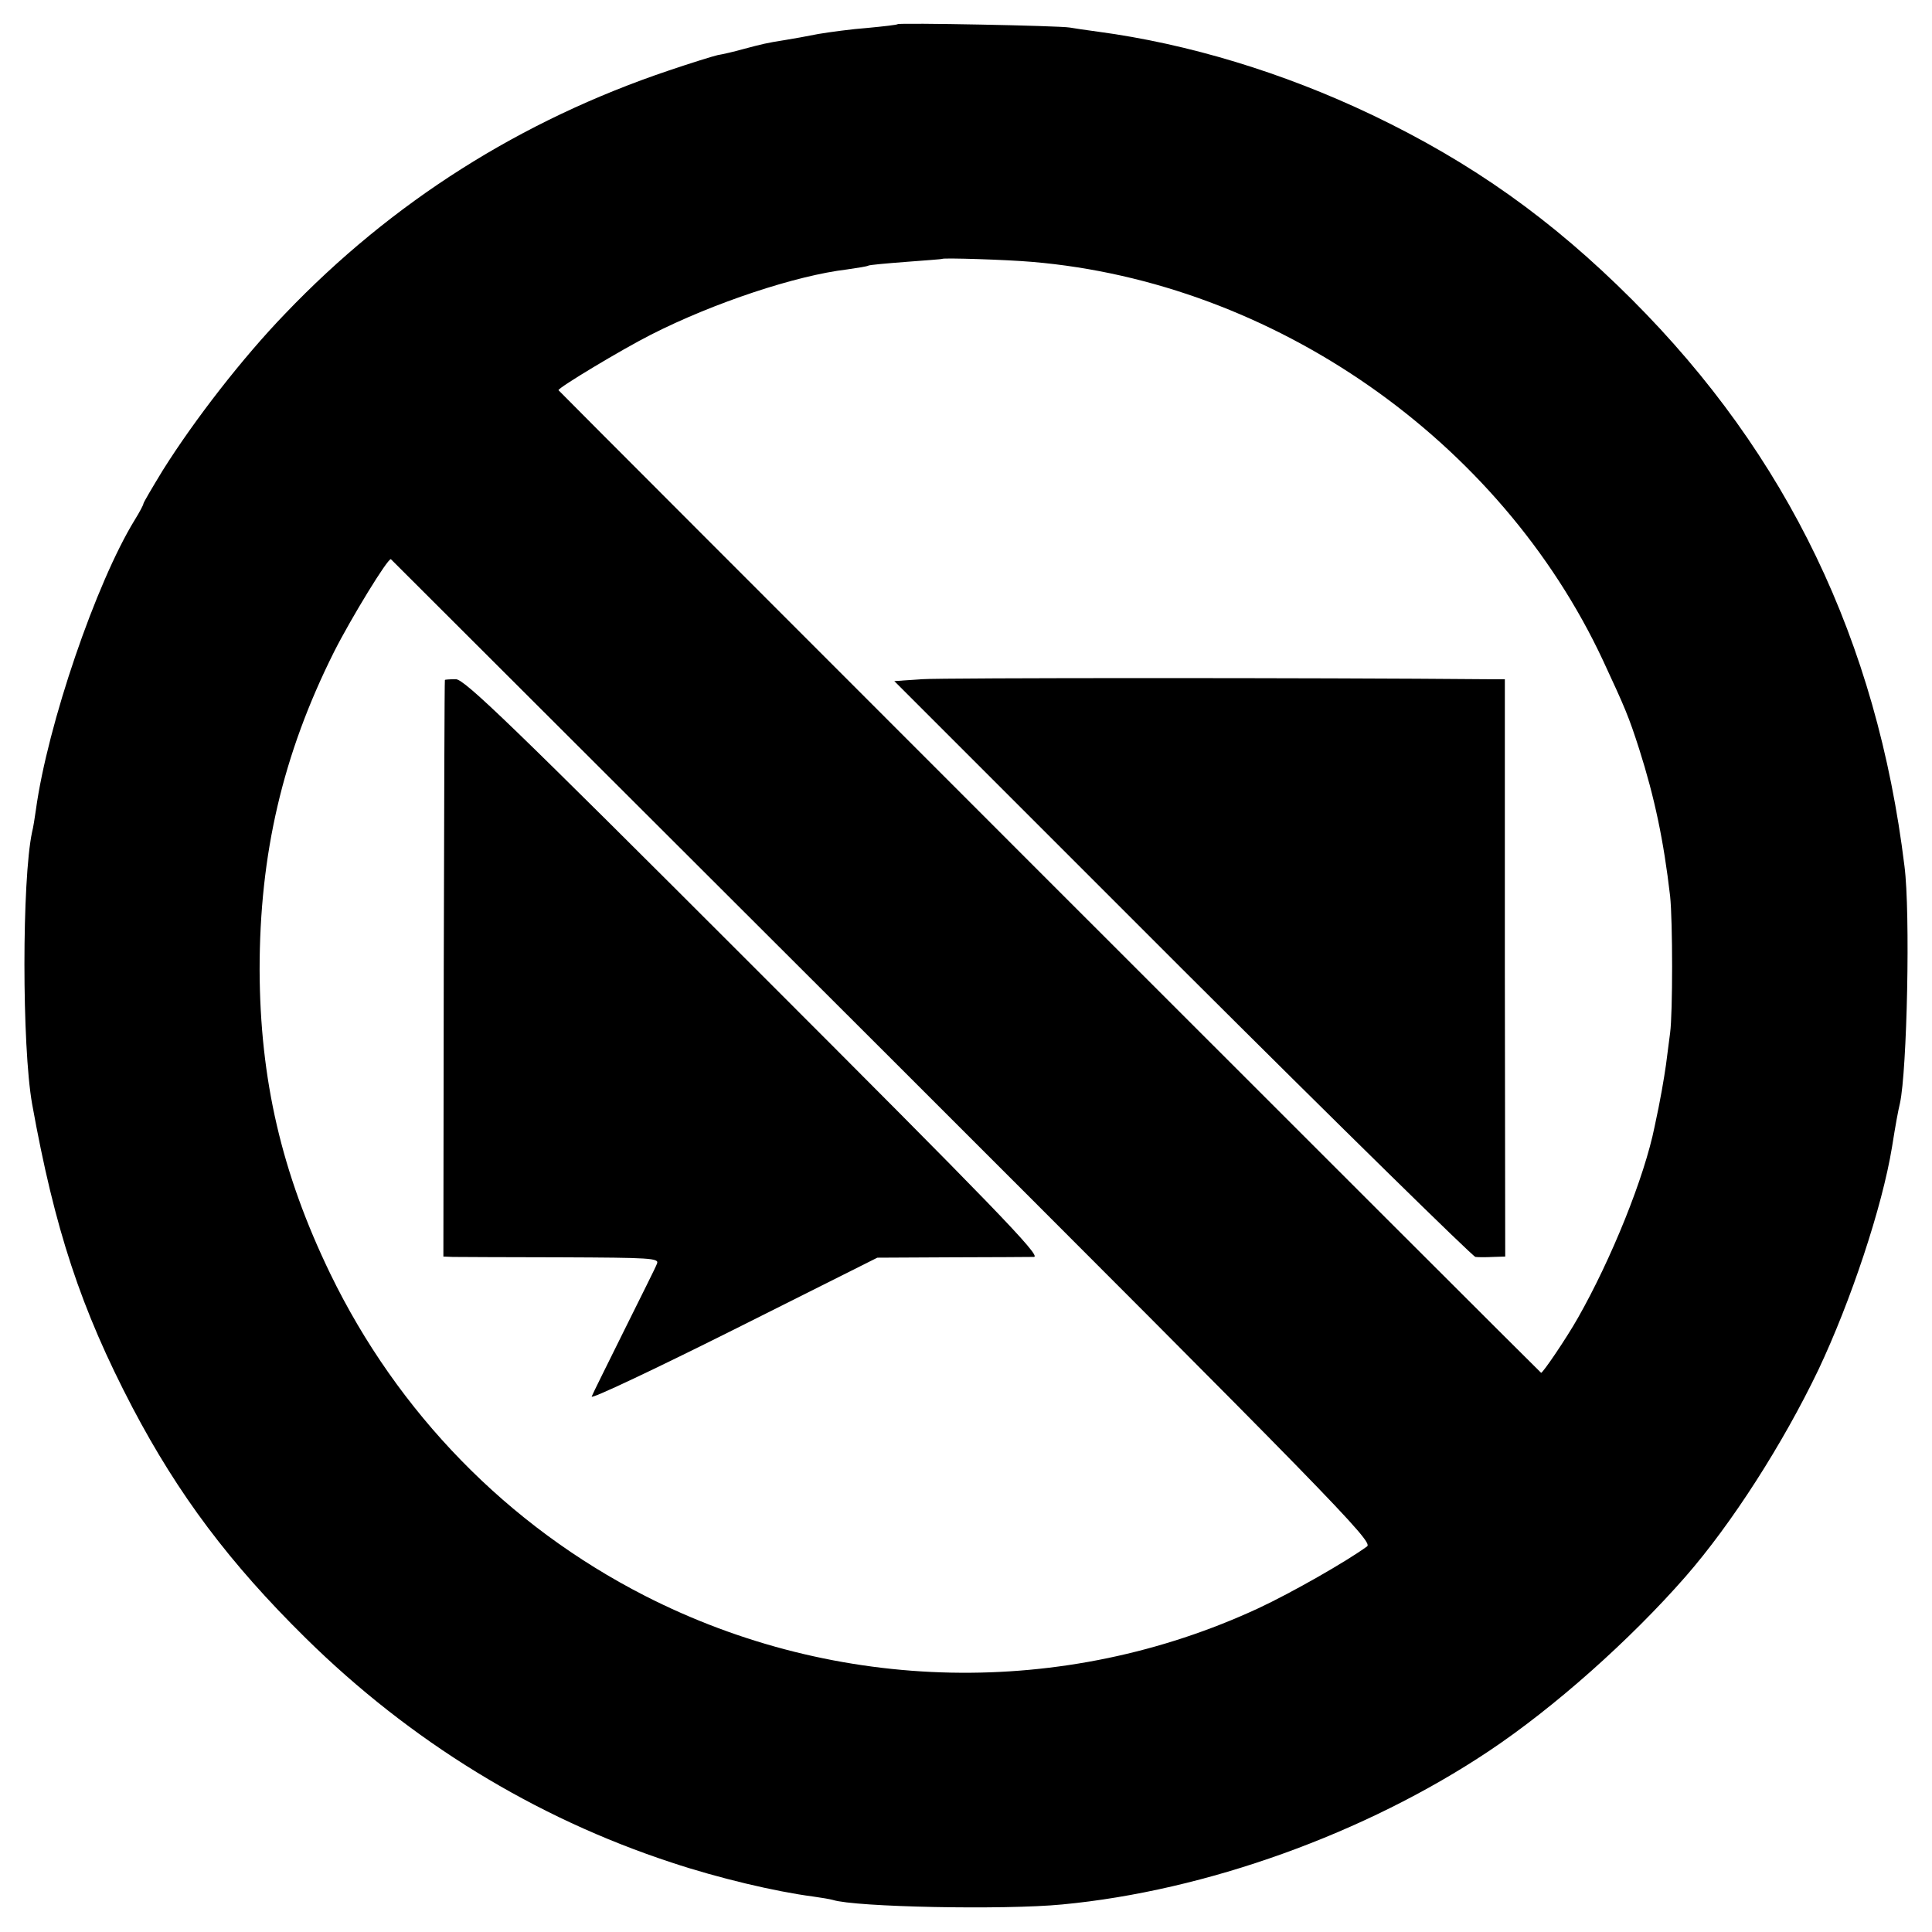
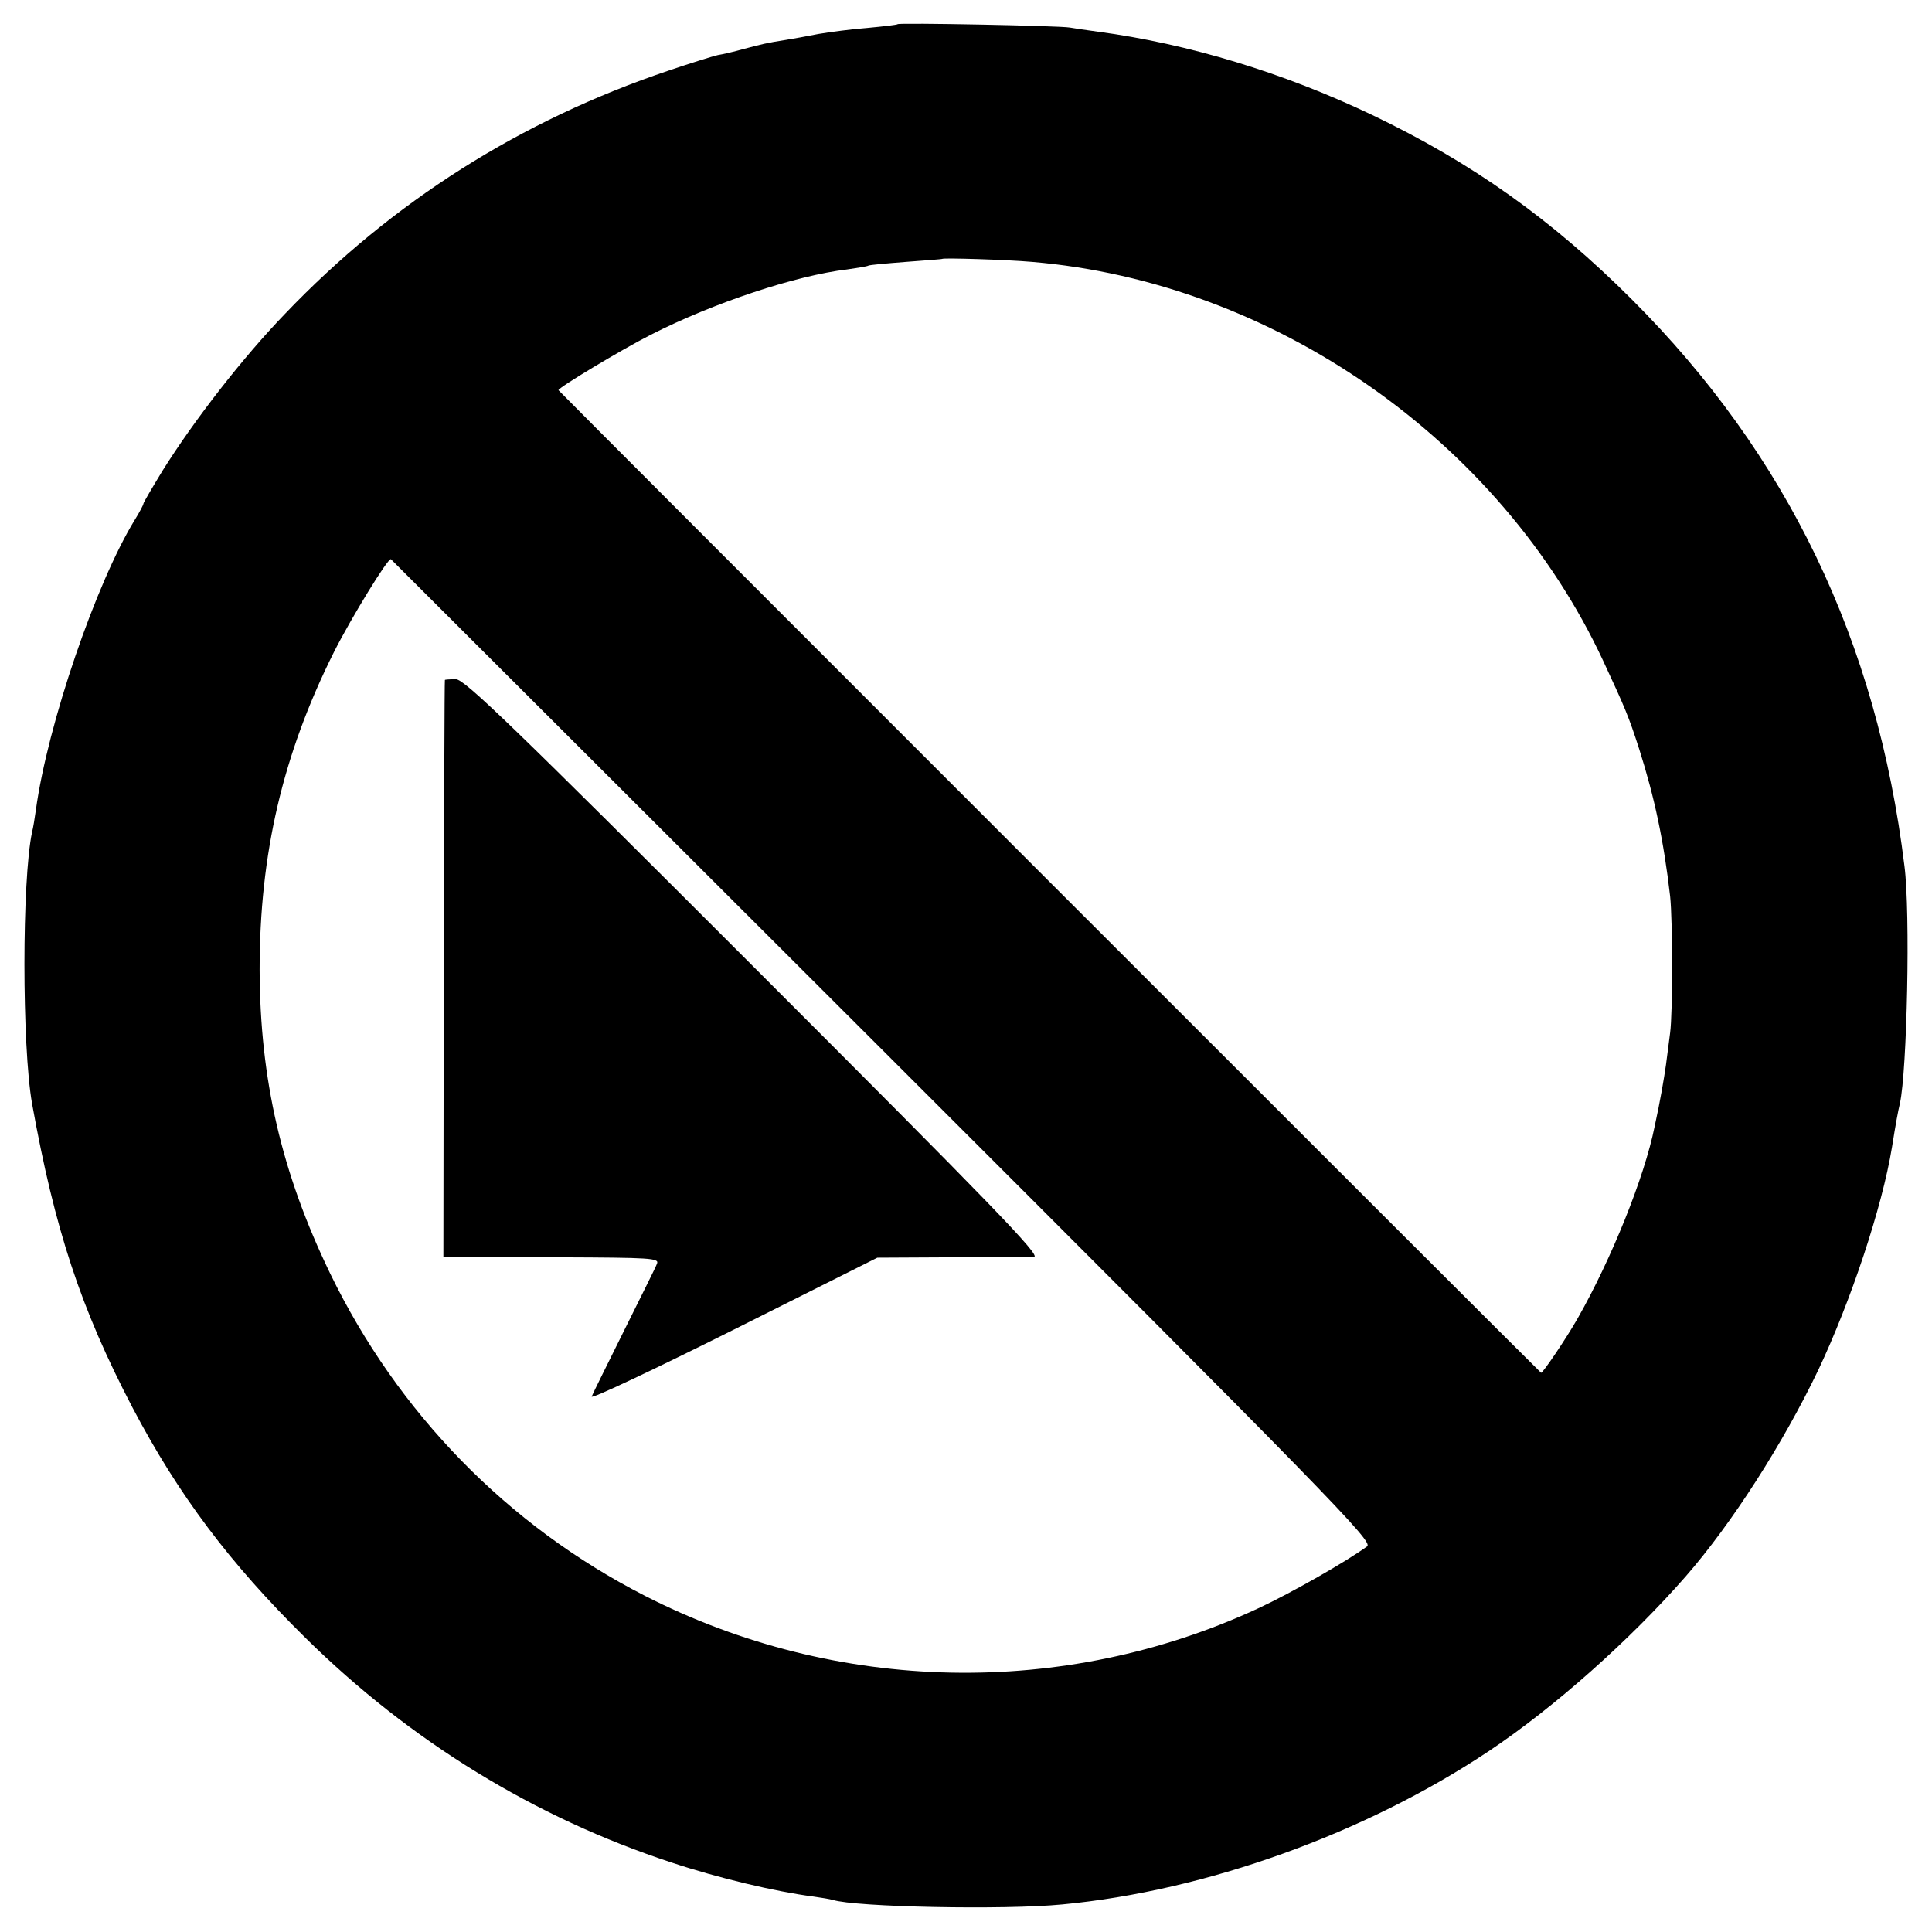
<svg xmlns="http://www.w3.org/2000/svg" version="1.0" width="512pt" height="512pt" viewBox="0 0 512 512" preserveAspectRatio="xMidYMid meet">
  <g transform="translate(0,512) scale(0.1,-0.1)" fill="#000000" stroke="none">
    <path d="M2379 5056 c-2 -2 -38 -6 -80 -10 -41 -3 -100 -11 -130 -16 -30 -6 -69 -13 -88 -16 -51 -8 -62 -11 -111 -24 -25 -7 -55 -14 -68 -16 -13 -3 -71 -21 -130 -41 -392 -132 -733 -348 -1016 -644 -113 -117 -241 -282 -325 -416 -28 -46 -51 -85 -51 -88 0 -3 -10 -22 -23 -43 -102 -166 -231 -542 -262 -769 -3 -21 -7 -47 -10 -58 -27 -127 -27 -567 0 -720 60 -333 129 -543 266 -805 122 -232 258 -413 459 -611 277 -273 607 -476 970 -595 123 -41 275 -77 375 -90 22 -3 45 -7 52 -9 59 -19 454 -27 608 -12 381 36 803 188 1130 406 174 116 375 295 522 463 123 141 258 352 352 548 86 182 169 431 195 590 10 63 16 95 21 116 19 86 28 506 12 629 -73 596 -310 1089 -722 1501 -212 212 -424 363 -690 490 -235 112 -486 188 -725 220 -30 4 -64 9 -75 11 -28 5 -452 13 -456 9z m356 -630 c640 -54 1240 -472 1513 -1056 59 -127 68 -148 96 -235 41 -129 65 -243 82 -390 7 -67 7 -310 0 -362 -3 -24 -8 -62 -11 -85 -5 -35 -15 -95 -30 -163 -27 -135 -115 -352 -203 -507 -31 -55 -95 -149 -98 -146 -10 8 -2604 2602 -2604 2604 0 7 168 108 245 147 167 85 385 157 520 173 28 4 53 8 56 10 3 2 48 6 100 10 52 4 95 7 96 8 4 3 169 -2 238 -8z m-394 -2091 c1187 -1186 1299 -1301 1282 -1313 -53 -39 -200 -123 -288 -164 -515 -239 -1117 -227 -1626 33 -364 186 -655 485 -834 854 -129 267 -186 514 -187 805 0 307 61 570 197 842 46 91 144 251 151 246 2 -2 589 -588 1305 -1303z" />
-     <path d="M2442 3320 l-72 -5 762 -762 c420 -419 770 -762 778 -764 8 -1 29 -1 47 0 l32 1 -1 765 0 765 -46 0 c-434 4 -1445 4 -1500 0z" />
    <path d="M1179 3318 c-1 -2 -2 -346 -3 -765 l-1 -763 25 -1 c14 0 143 -1 287 -1 236 -1 261 -2 254 -17 -3 -9 -43 -88 -87 -177 -44 -89 -83 -167 -86 -175 -3 -8 166 72 376 177 l381 191 195 1 c107 0 206 1 220 1 21 1 -109 135 -740 766 -643 643 -769 765 -792 765 -16 0 -29 -1 -29 -2z" />
  </g>
</svg>